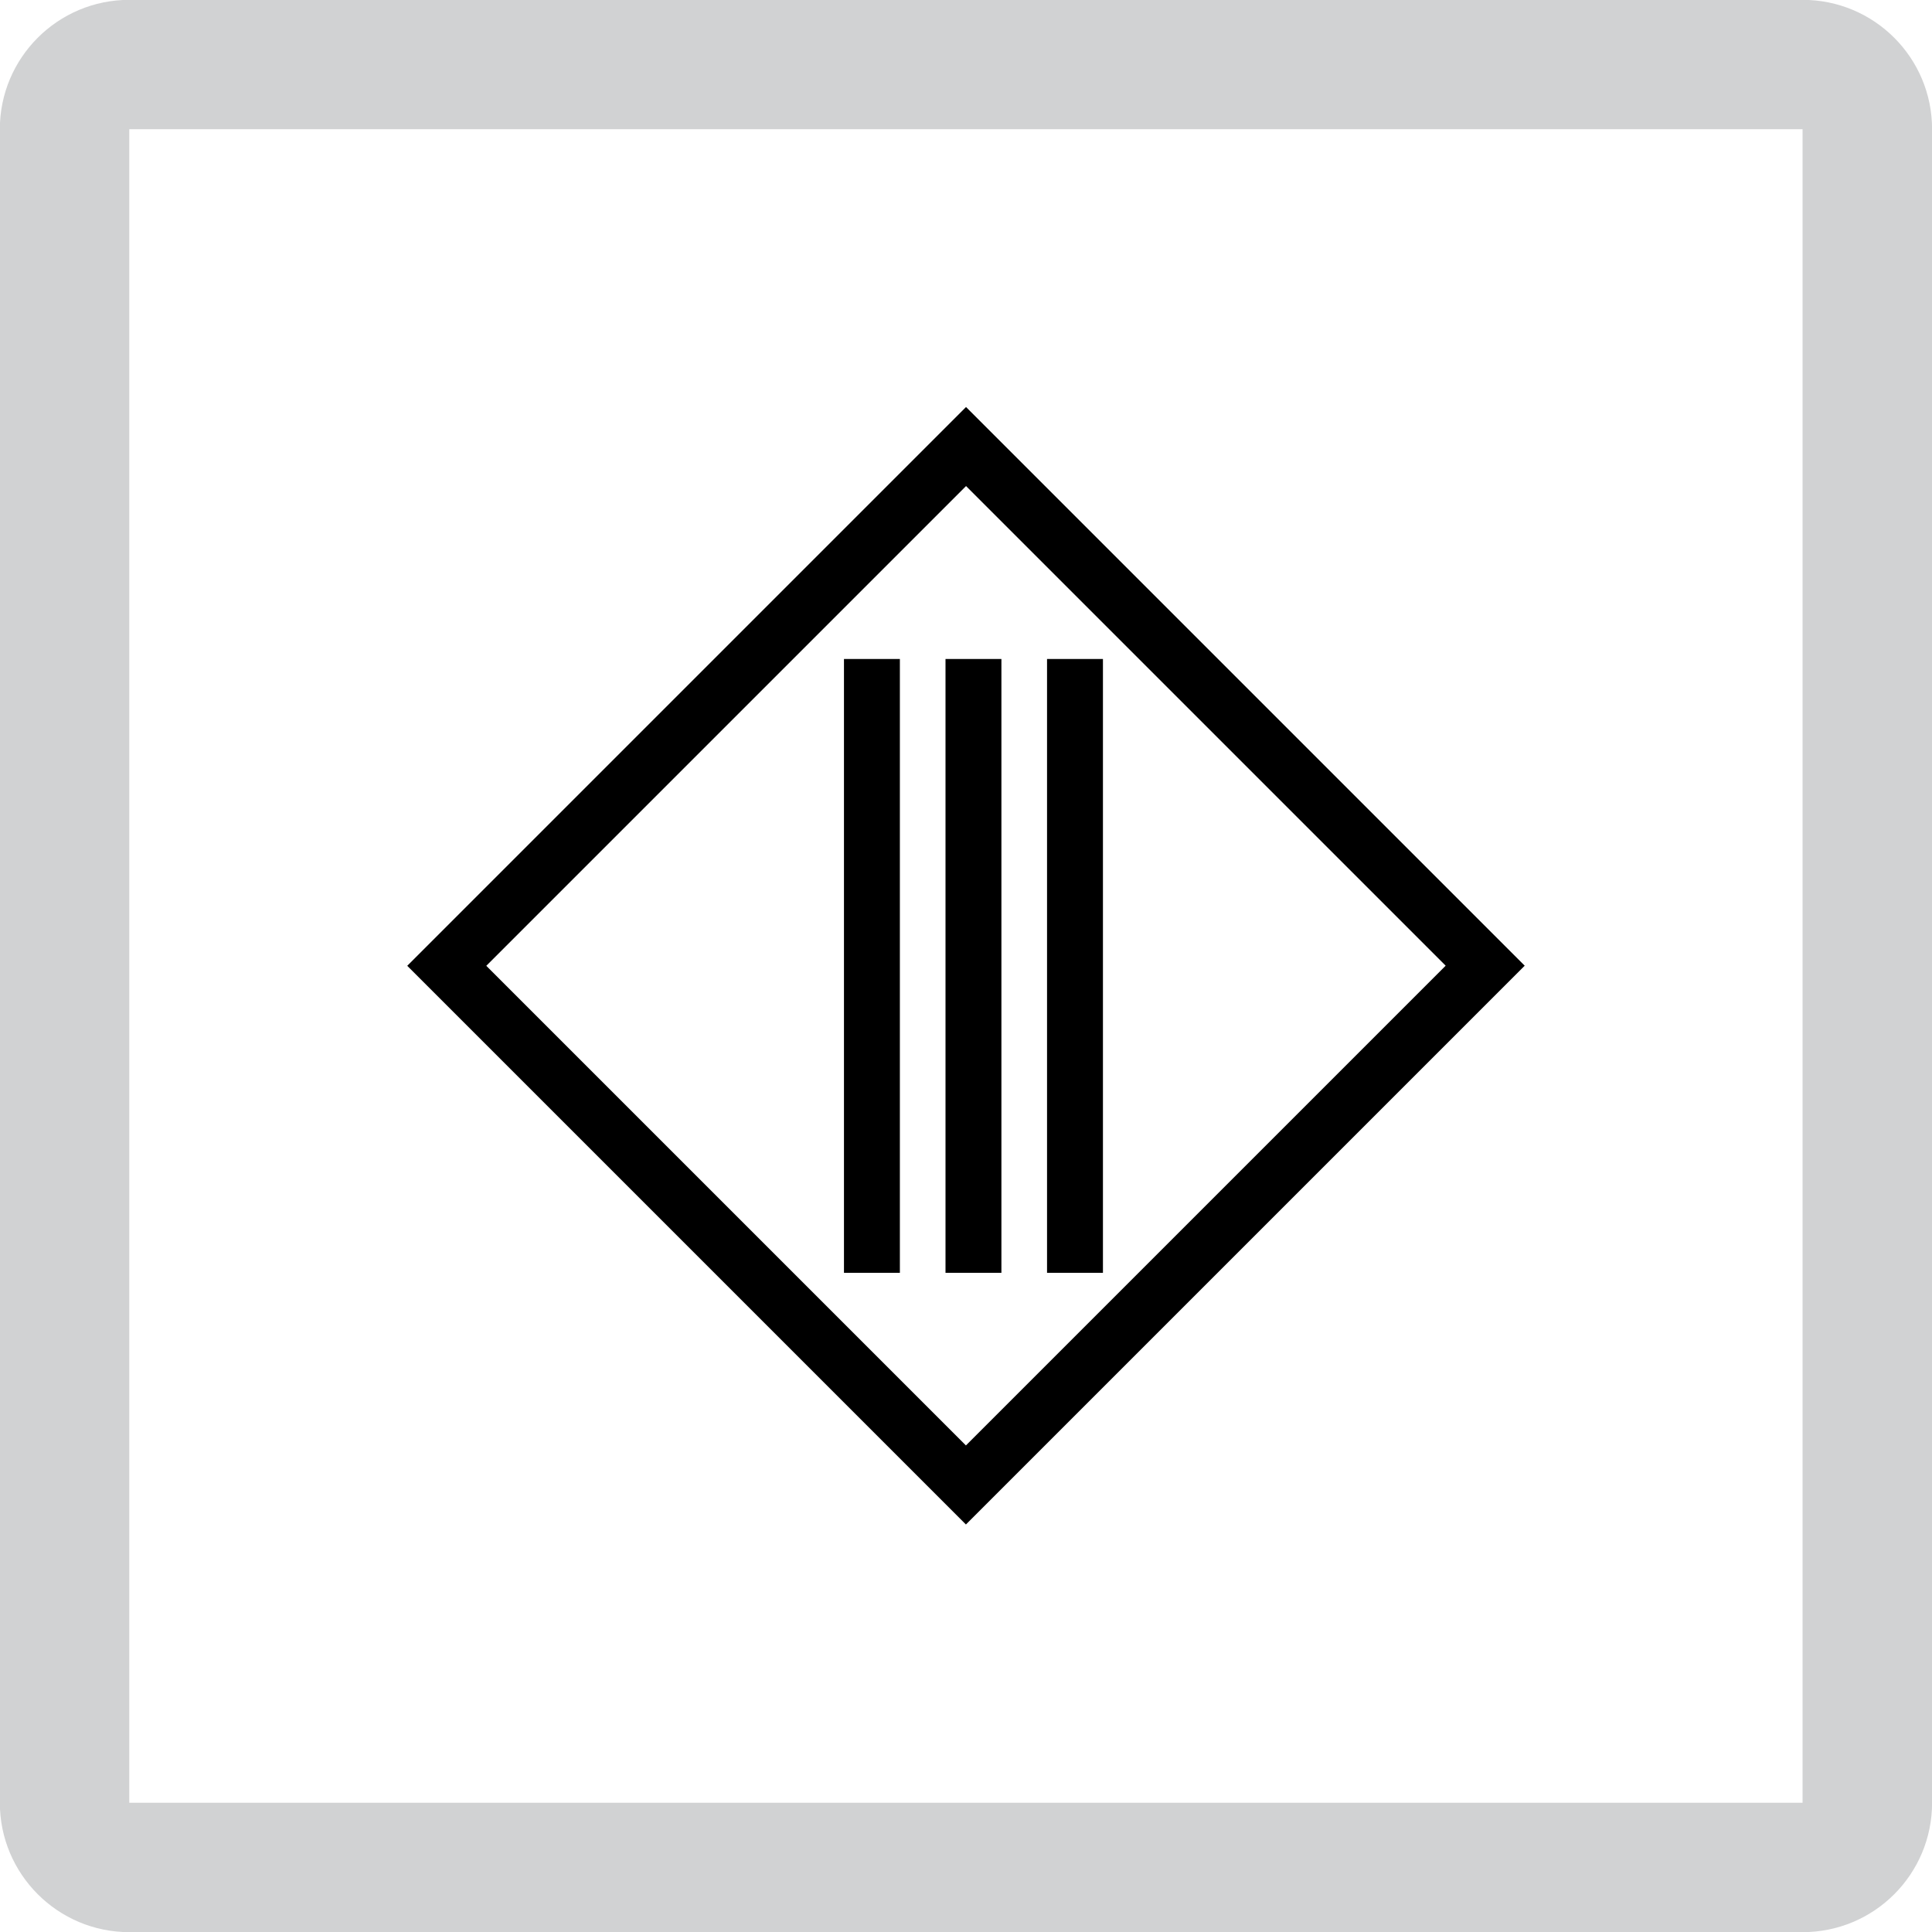
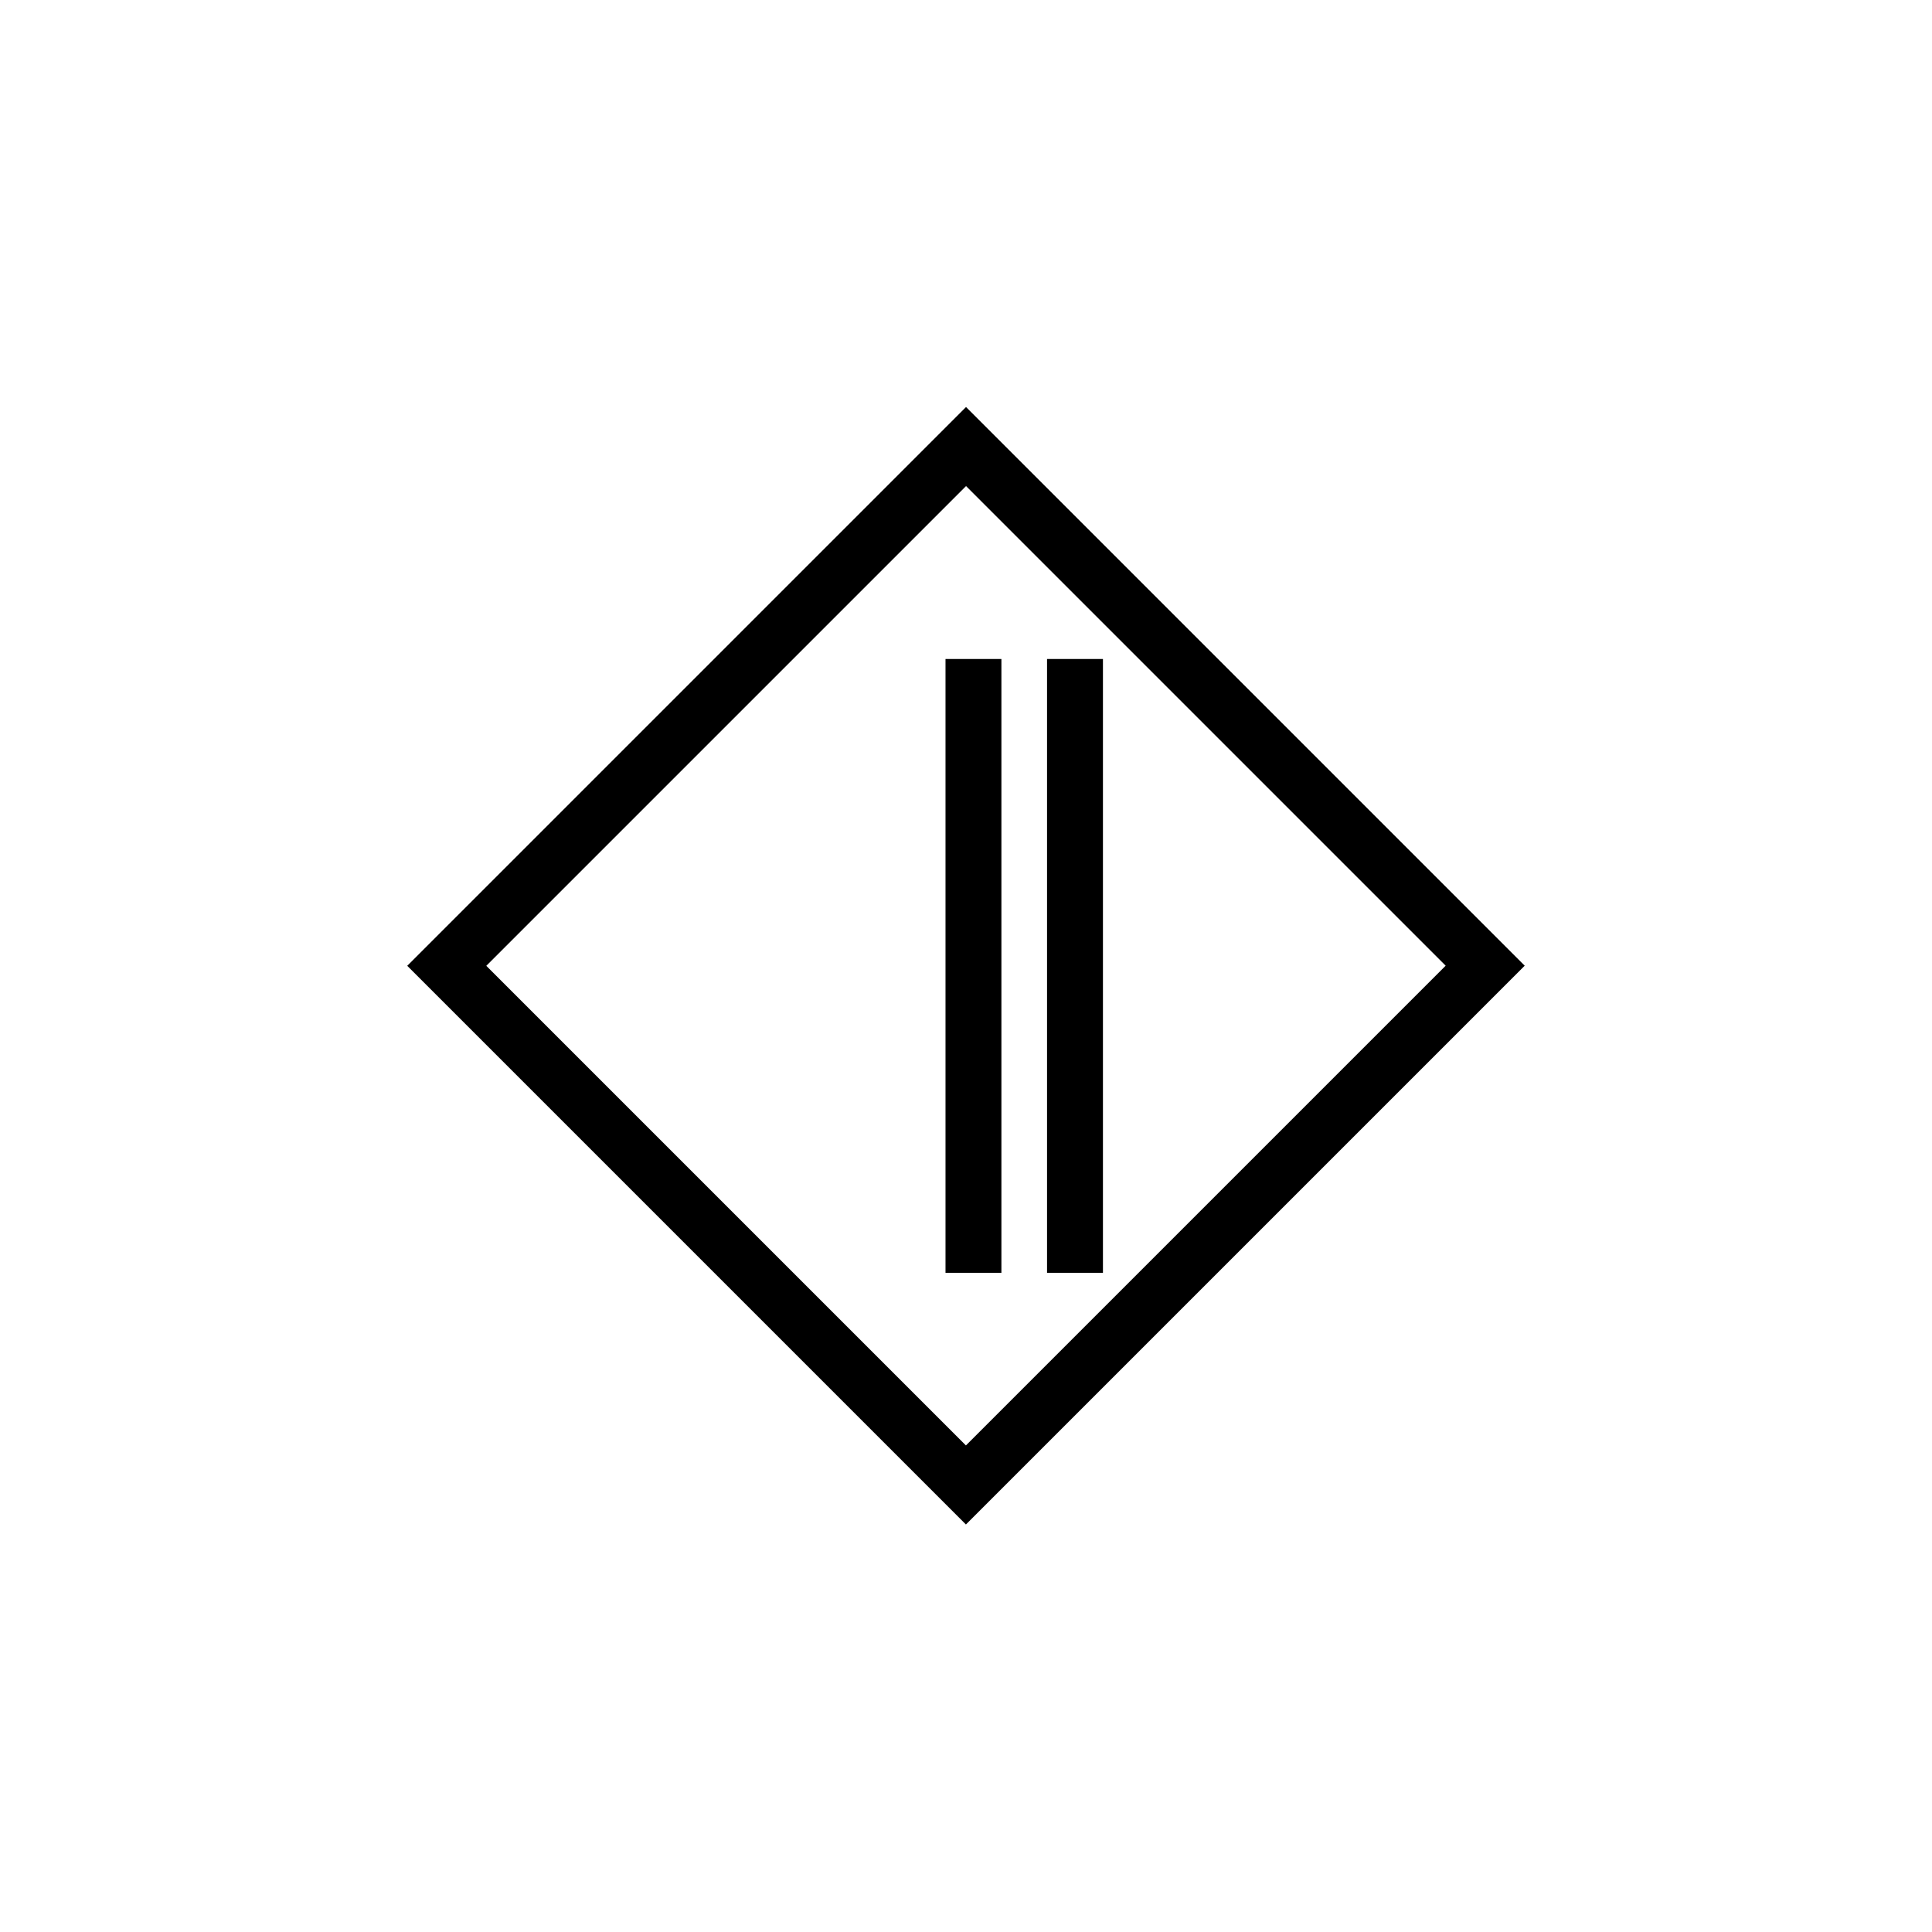
<svg xmlns="http://www.w3.org/2000/svg" version="1.1" id="Layer_1" x="0px" y="0px" width="24.09px" height="24.09px" viewBox="0 0 24.09 24.09" enable-background="new 0 0 24.09 24.09" xml:space="preserve">
  <g>
-     <path fill="#D1D2D3" d="M1.612,24.092h20.864c0.895,0,1.615-0.723,1.615-1.613V1.611c0-0.891-0.721-1.613-1.615-1.613H1.612   c-0.892,0-1.614,0.723-1.614,1.613v20.867C-0.002,23.369,0.721,24.092,1.612,24.092 M1.612,1.611h20.864v20.867H1.612V1.611z" />
-   </g>
+     </g>
  <g>
    <rect x="7.467" y="7.465" transform="matrix(0.707 0.707 -0.707 0.707 12.044 -4.989)" fill="none" stroke="#000000" stroke-width="0.697" stroke-miterlimit="10" width="9.156" height="9.158" />
-     <line fill="none" stroke="#000000" stroke-width="0.697" stroke-miterlimit="10" x1="10.872" y1="8.217" x2="10.872" y2="15.871" />
    <line fill="none" stroke="#000000" stroke-width="0.697" stroke-miterlimit="10" x1="12.138" y1="8.217" x2="12.138" y2="15.871" />
    <line fill="none" stroke="#000000" stroke-width="0.697" stroke-miterlimit="10" x1="13.404" y1="8.217" x2="13.404" y2="15.871" />
  </g>
</svg>